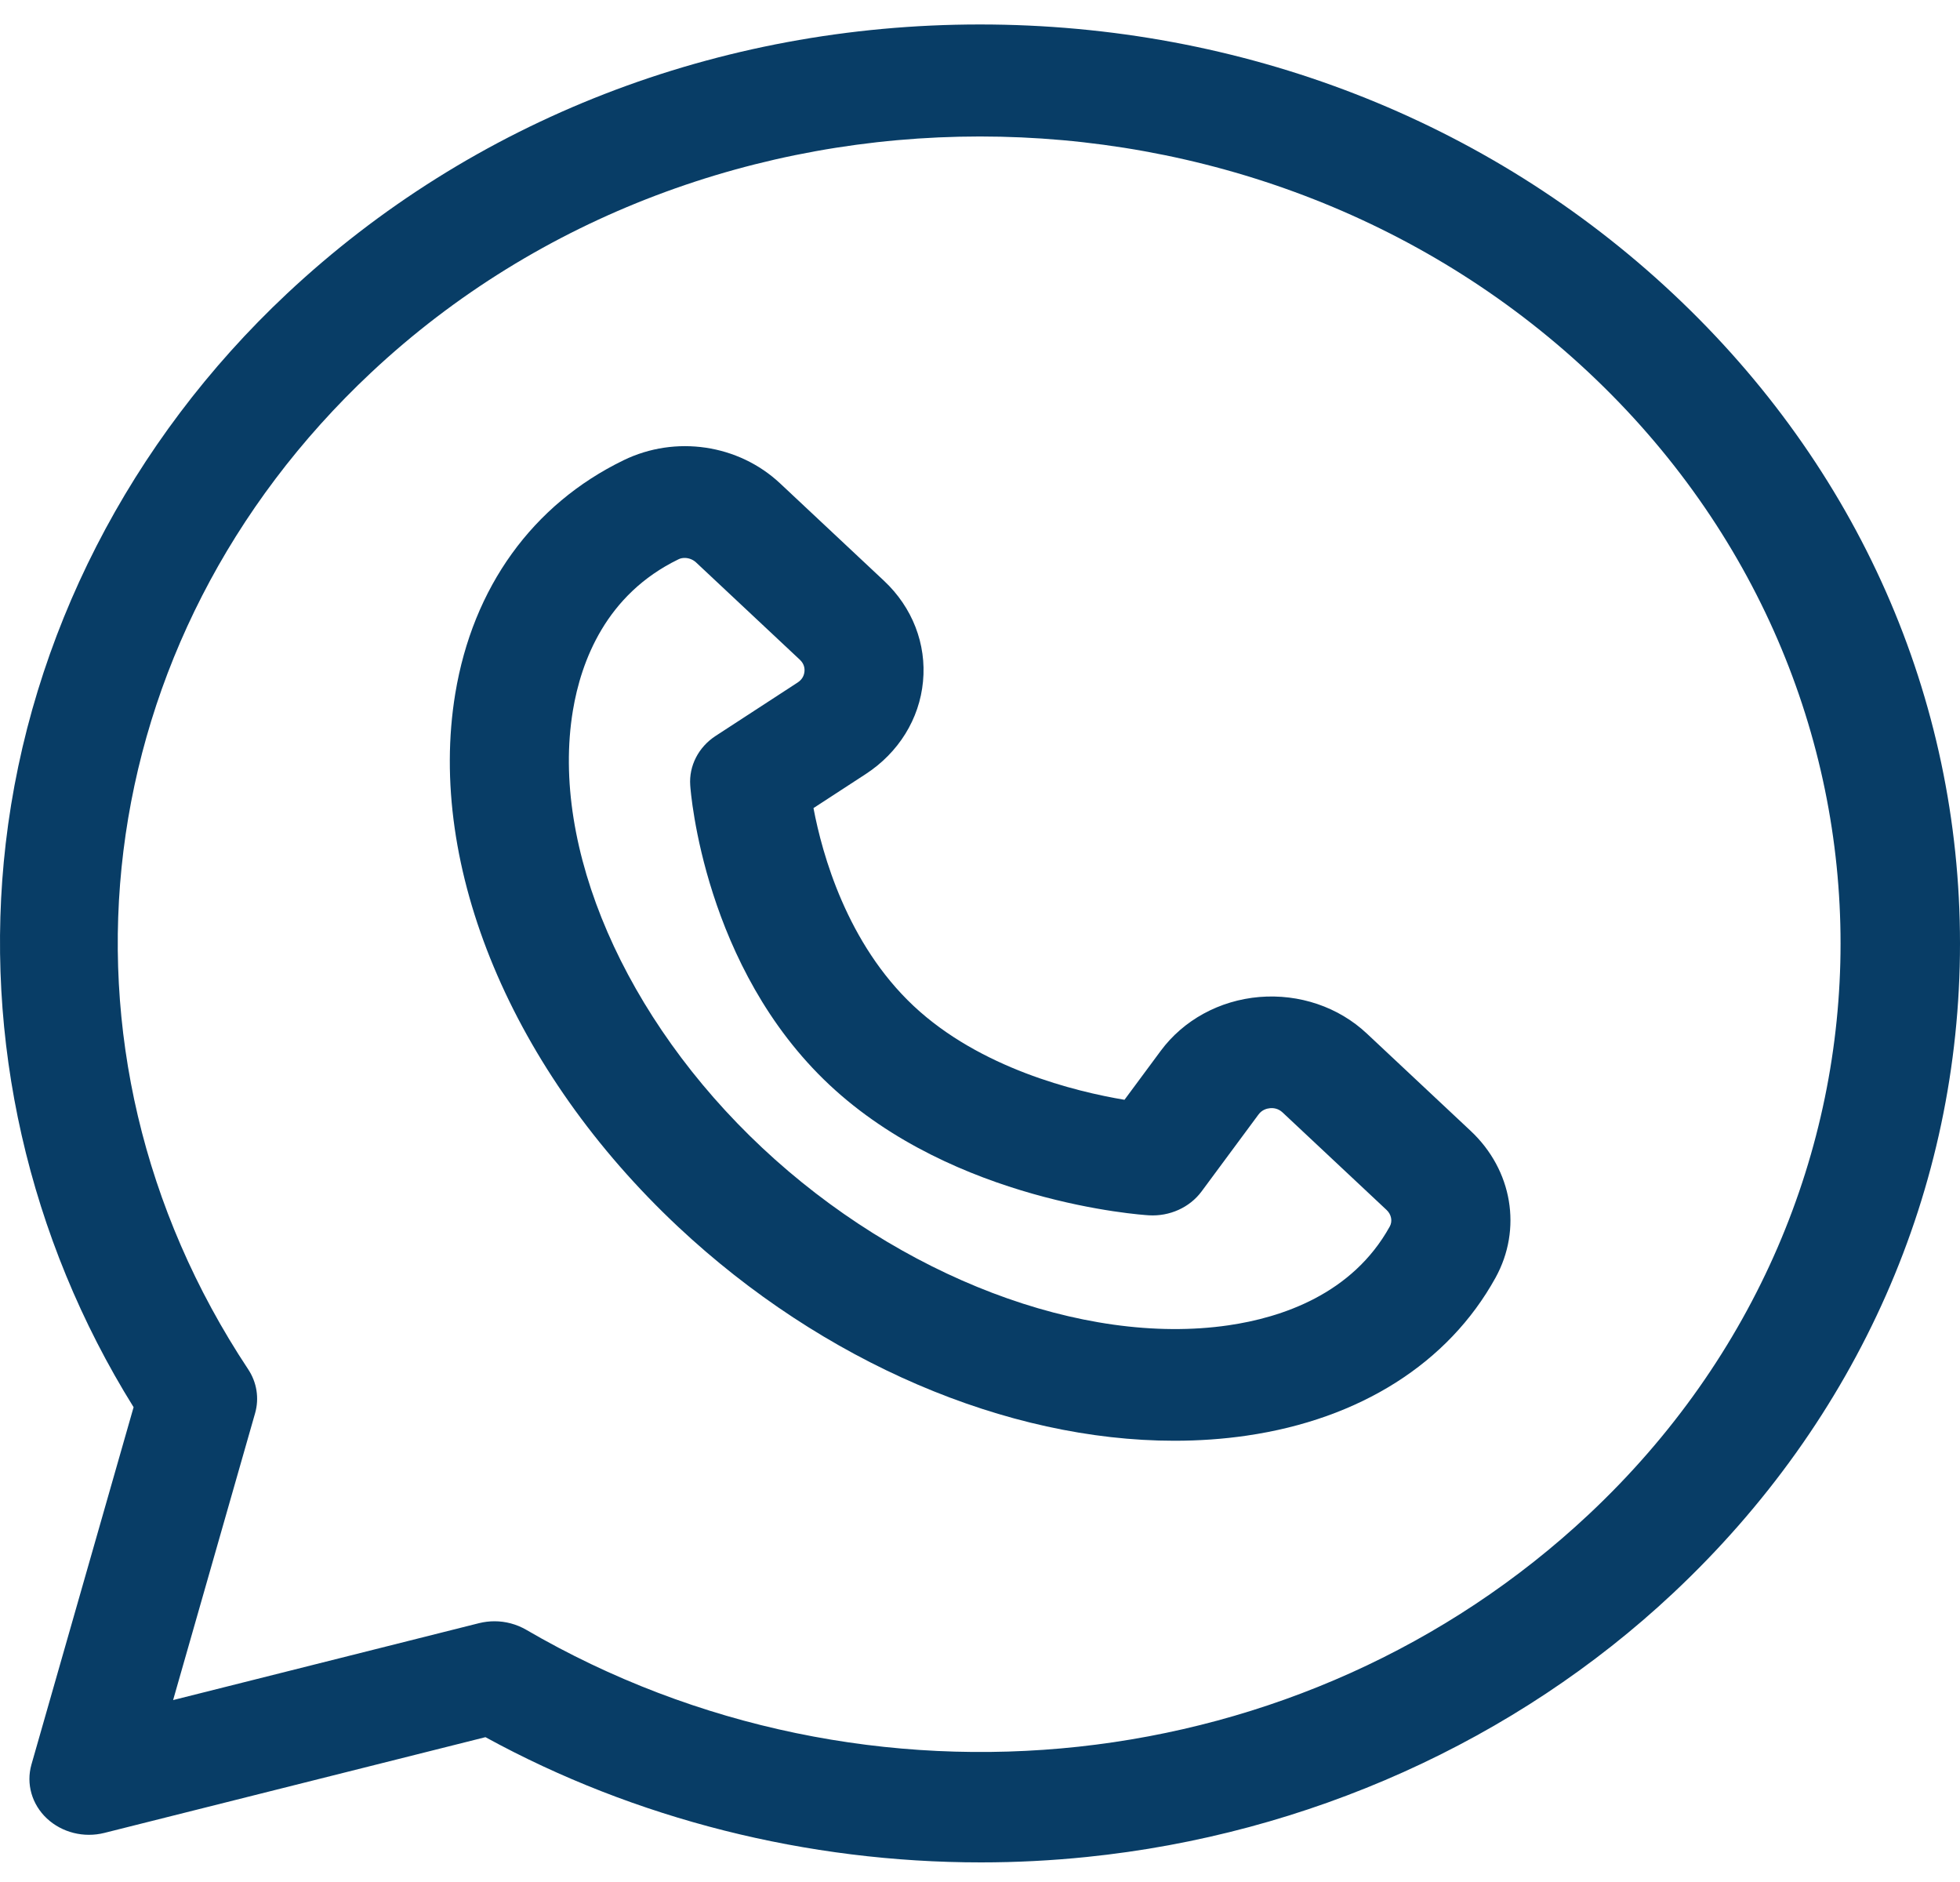
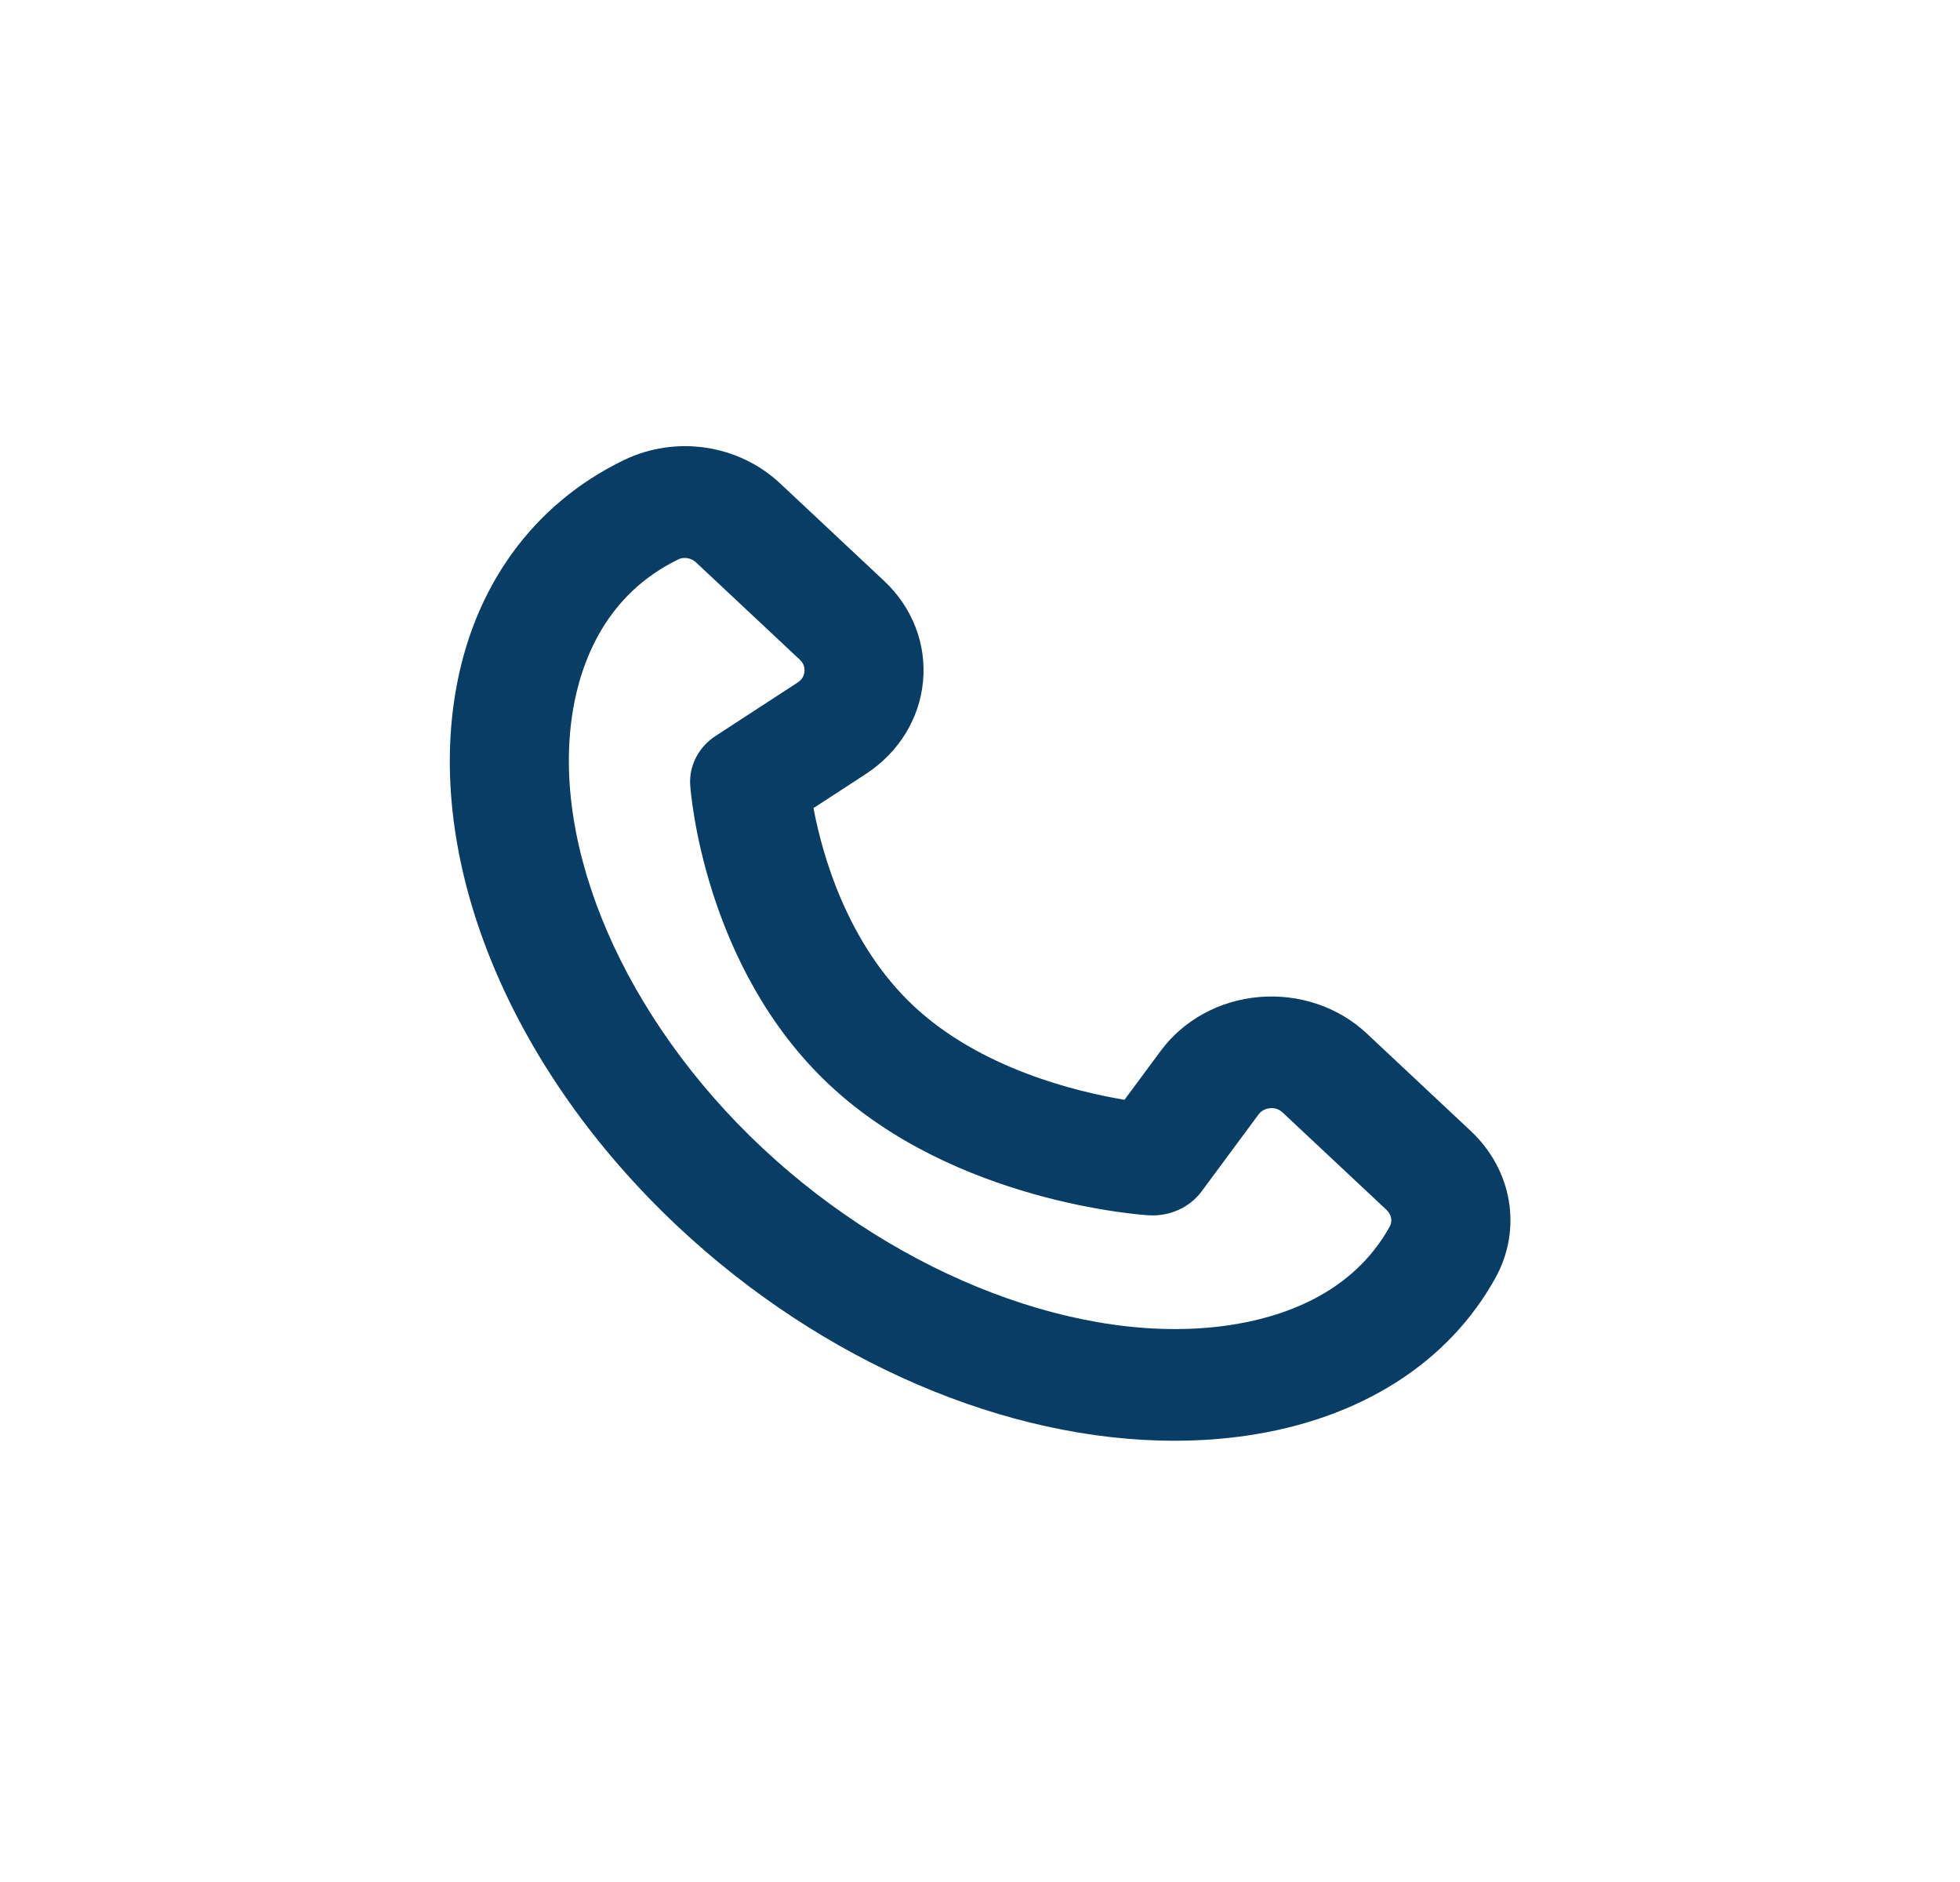
<svg xmlns="http://www.w3.org/2000/svg" width="25" height="24" viewBox="0 0 25 24" fill="none">
  <path d="M18.759 14.422L17.434 13.18C17.073 12.841 16.573 12.672 16.064 12.714C15.555 12.757 15.096 13.008 14.805 13.401L14.343 14.025C13.716 13.92 12.501 13.623 11.653 12.828C10.803 12.031 10.487 10.893 10.376 10.305L11.041 9.872C11.461 9.599 11.728 9.169 11.773 8.691C11.819 8.214 11.638 7.746 11.276 7.407L9.951 6.165C9.419 5.666 8.617 5.547 7.954 5.869C6.793 6.433 6.031 7.49 5.807 8.845C5.442 11.053 6.531 13.658 8.649 15.644C10.496 17.375 12.845 18.373 14.978 18.373C15.291 18.373 15.599 18.352 15.9 18.308C17.346 18.098 18.474 17.383 19.075 16.295C19.075 16.295 19.075 16.295 19.075 16.295C19.418 15.674 19.291 14.921 18.759 14.422ZM17.727 15.64C17.249 16.505 16.344 16.803 15.668 16.901C13.811 17.171 11.477 16.282 9.722 14.637C7.967 12.992 7.019 10.804 7.307 9.063C7.412 8.43 7.73 7.581 8.653 7.133C8.678 7.12 8.705 7.115 8.733 7.115C8.785 7.115 8.838 7.135 8.878 7.172L10.203 8.414C10.258 8.466 10.265 8.524 10.261 8.564C10.257 8.605 10.239 8.661 10.175 8.703L9.129 9.384C8.91 9.526 8.786 9.766 8.804 10.015C8.81 10.109 8.983 12.338 10.579 13.834C12.175 15.33 14.552 15.492 14.653 15.498C14.918 15.514 15.174 15.399 15.326 15.194L16.052 14.213C16.096 14.153 16.157 14.136 16.2 14.132C16.243 14.128 16.305 14.135 16.36 14.187L17.685 15.429C17.747 15.486 17.764 15.573 17.727 15.64Z" fill="#083D66" />
-   <path d="M21.339 3.745C18.978 1.531 15.839 0.312 12.499 0.312C9.16 0.312 6.021 1.531 3.66 3.745C1.654 5.626 0.38 8.116 0.073 10.756C-0.217 13.251 0.362 15.791 1.704 17.945L0.401 22.502C0.331 22.748 0.406 23.01 0.598 23.19C0.79 23.369 1.069 23.44 1.331 23.374L6.192 22.153C8.102 23.199 10.297 23.75 12.512 23.75C12.961 23.75 13.412 23.727 13.86 23.681C16.676 23.394 19.332 22.2 21.339 20.318C23.7 18.105 25 15.162 25 12.032C25 8.901 23.7 5.958 21.339 3.745ZM20.265 19.312C16.636 22.715 11.061 23.319 6.709 20.782C6.587 20.712 6.448 20.675 6.308 20.675C6.242 20.675 6.176 20.683 6.111 20.699L2.208 21.68L3.254 18.021C3.308 17.831 3.276 17.628 3.165 17.461C0.46 13.38 1.105 8.154 4.734 4.751C9.016 0.737 15.983 0.737 20.265 4.751C24.547 8.766 24.547 15.298 20.265 19.312Z" fill="#083D66" />
</svg>